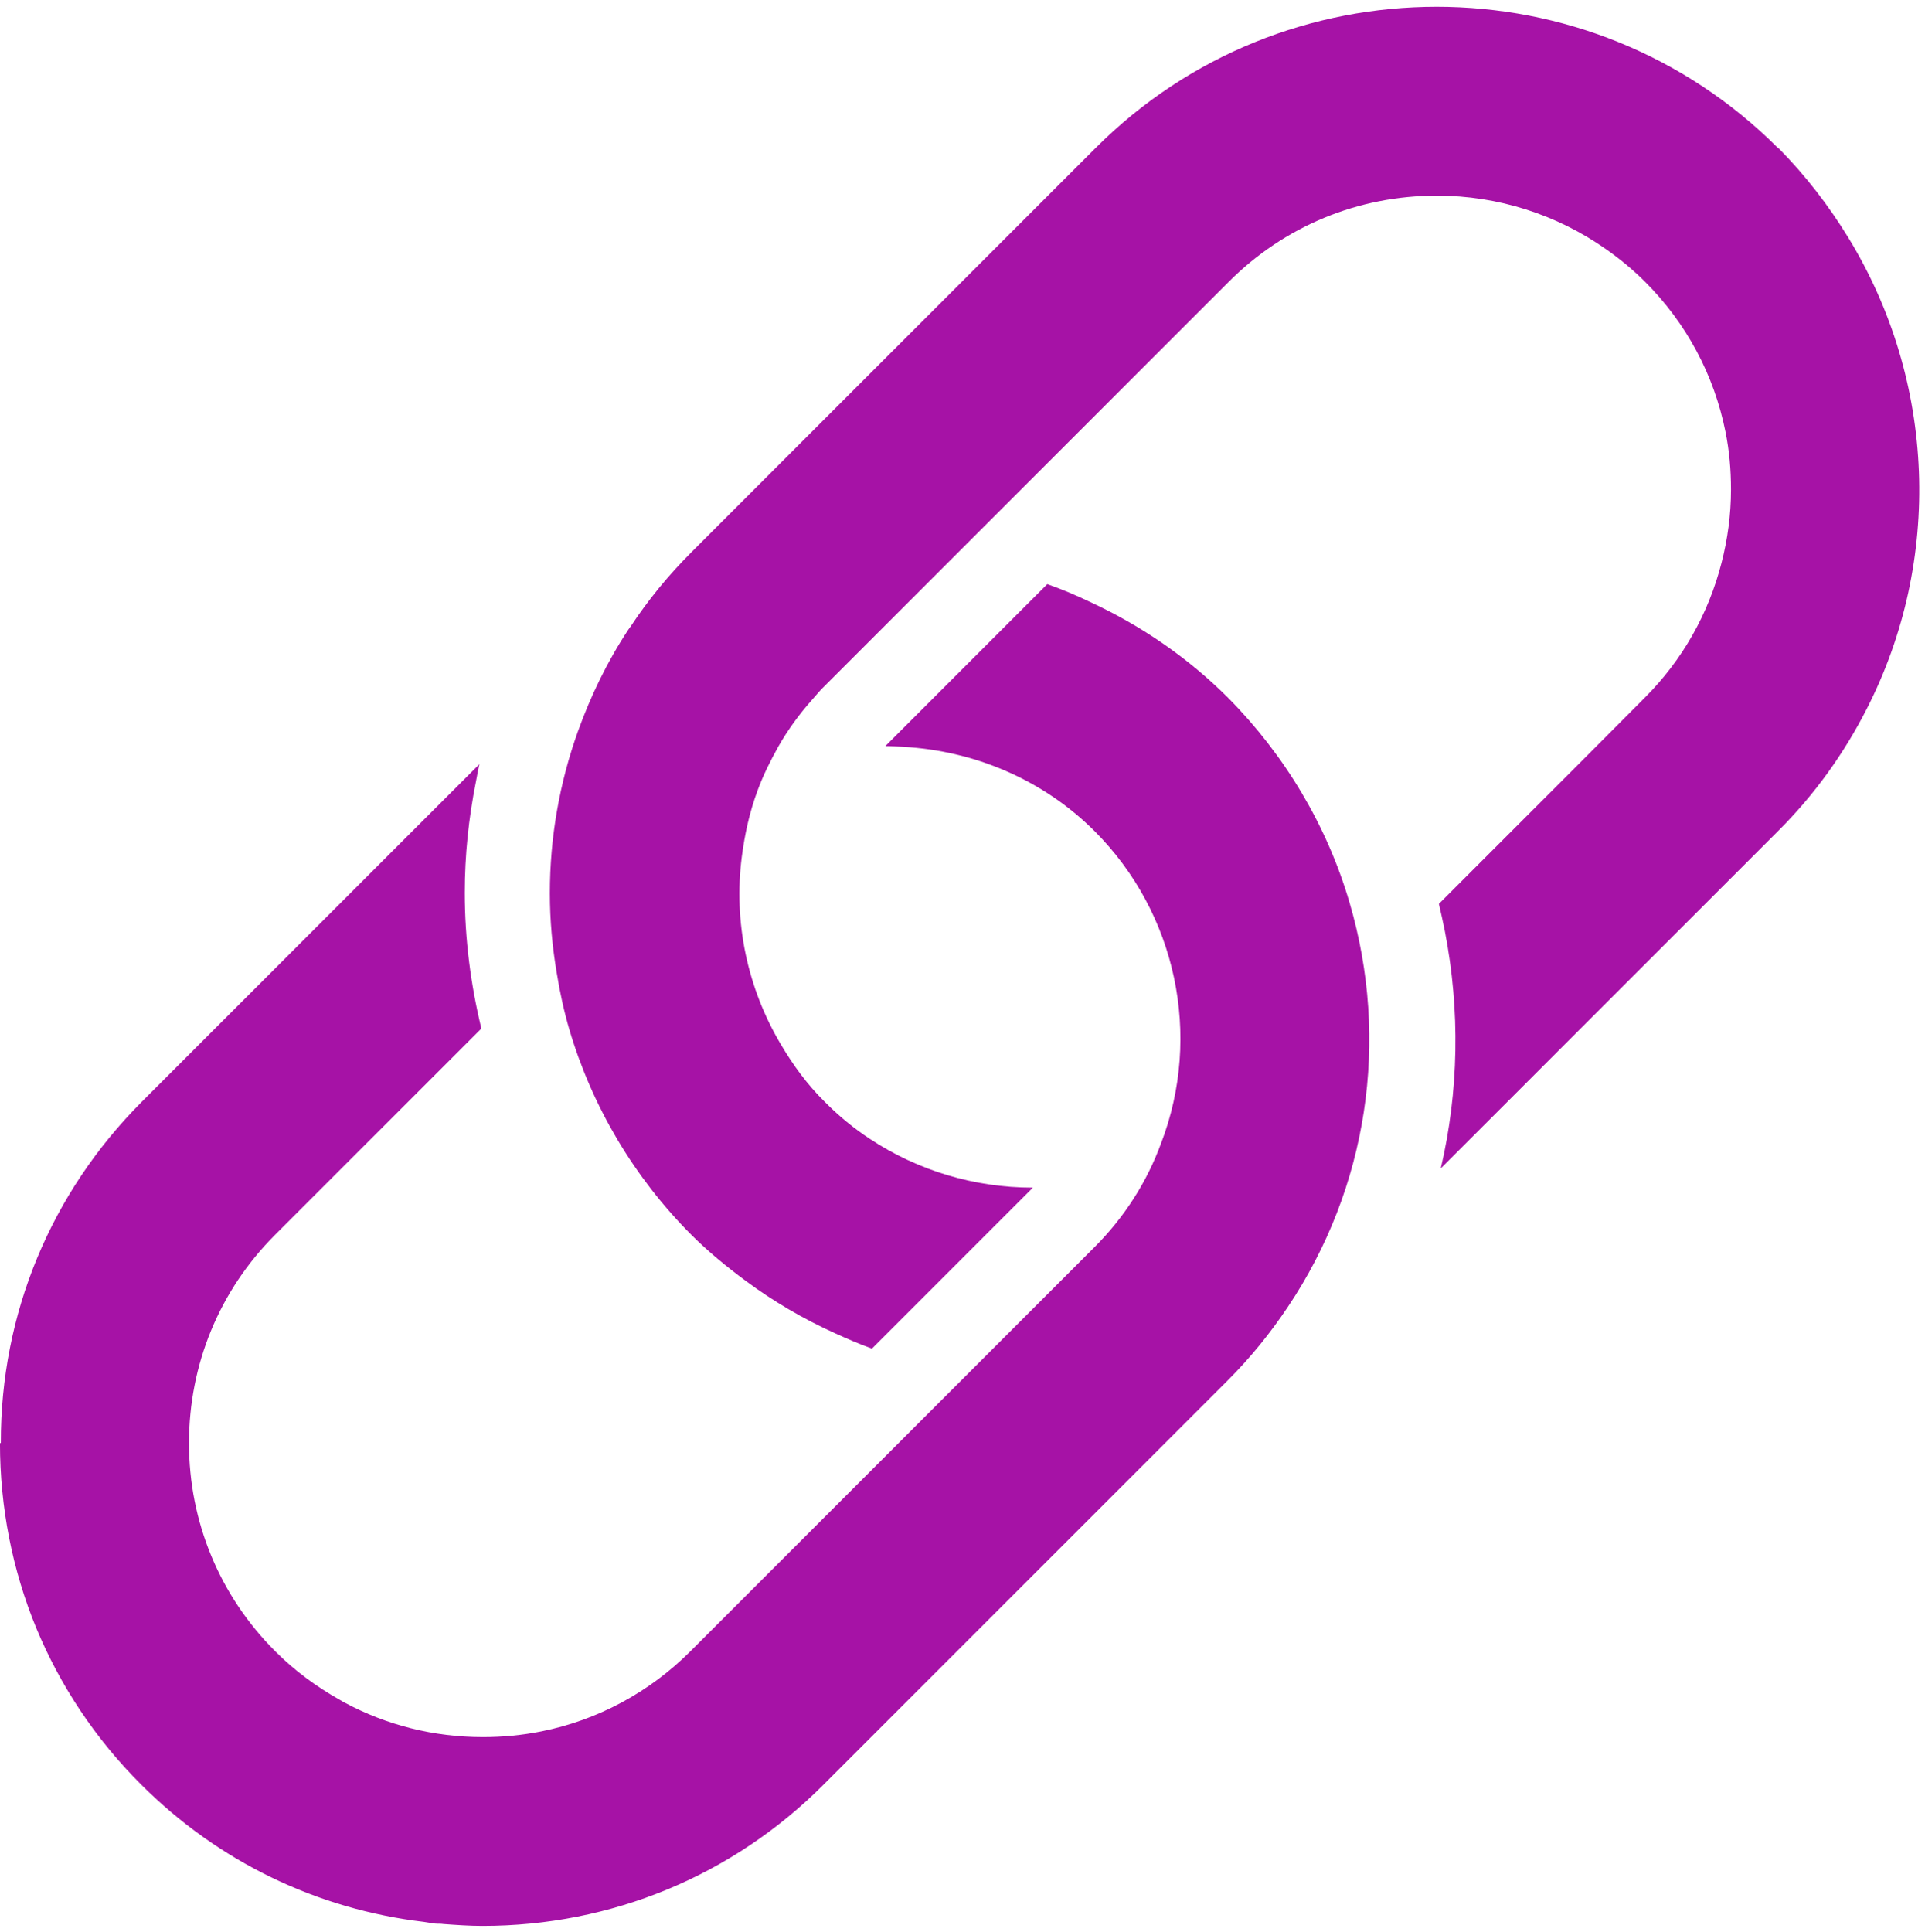
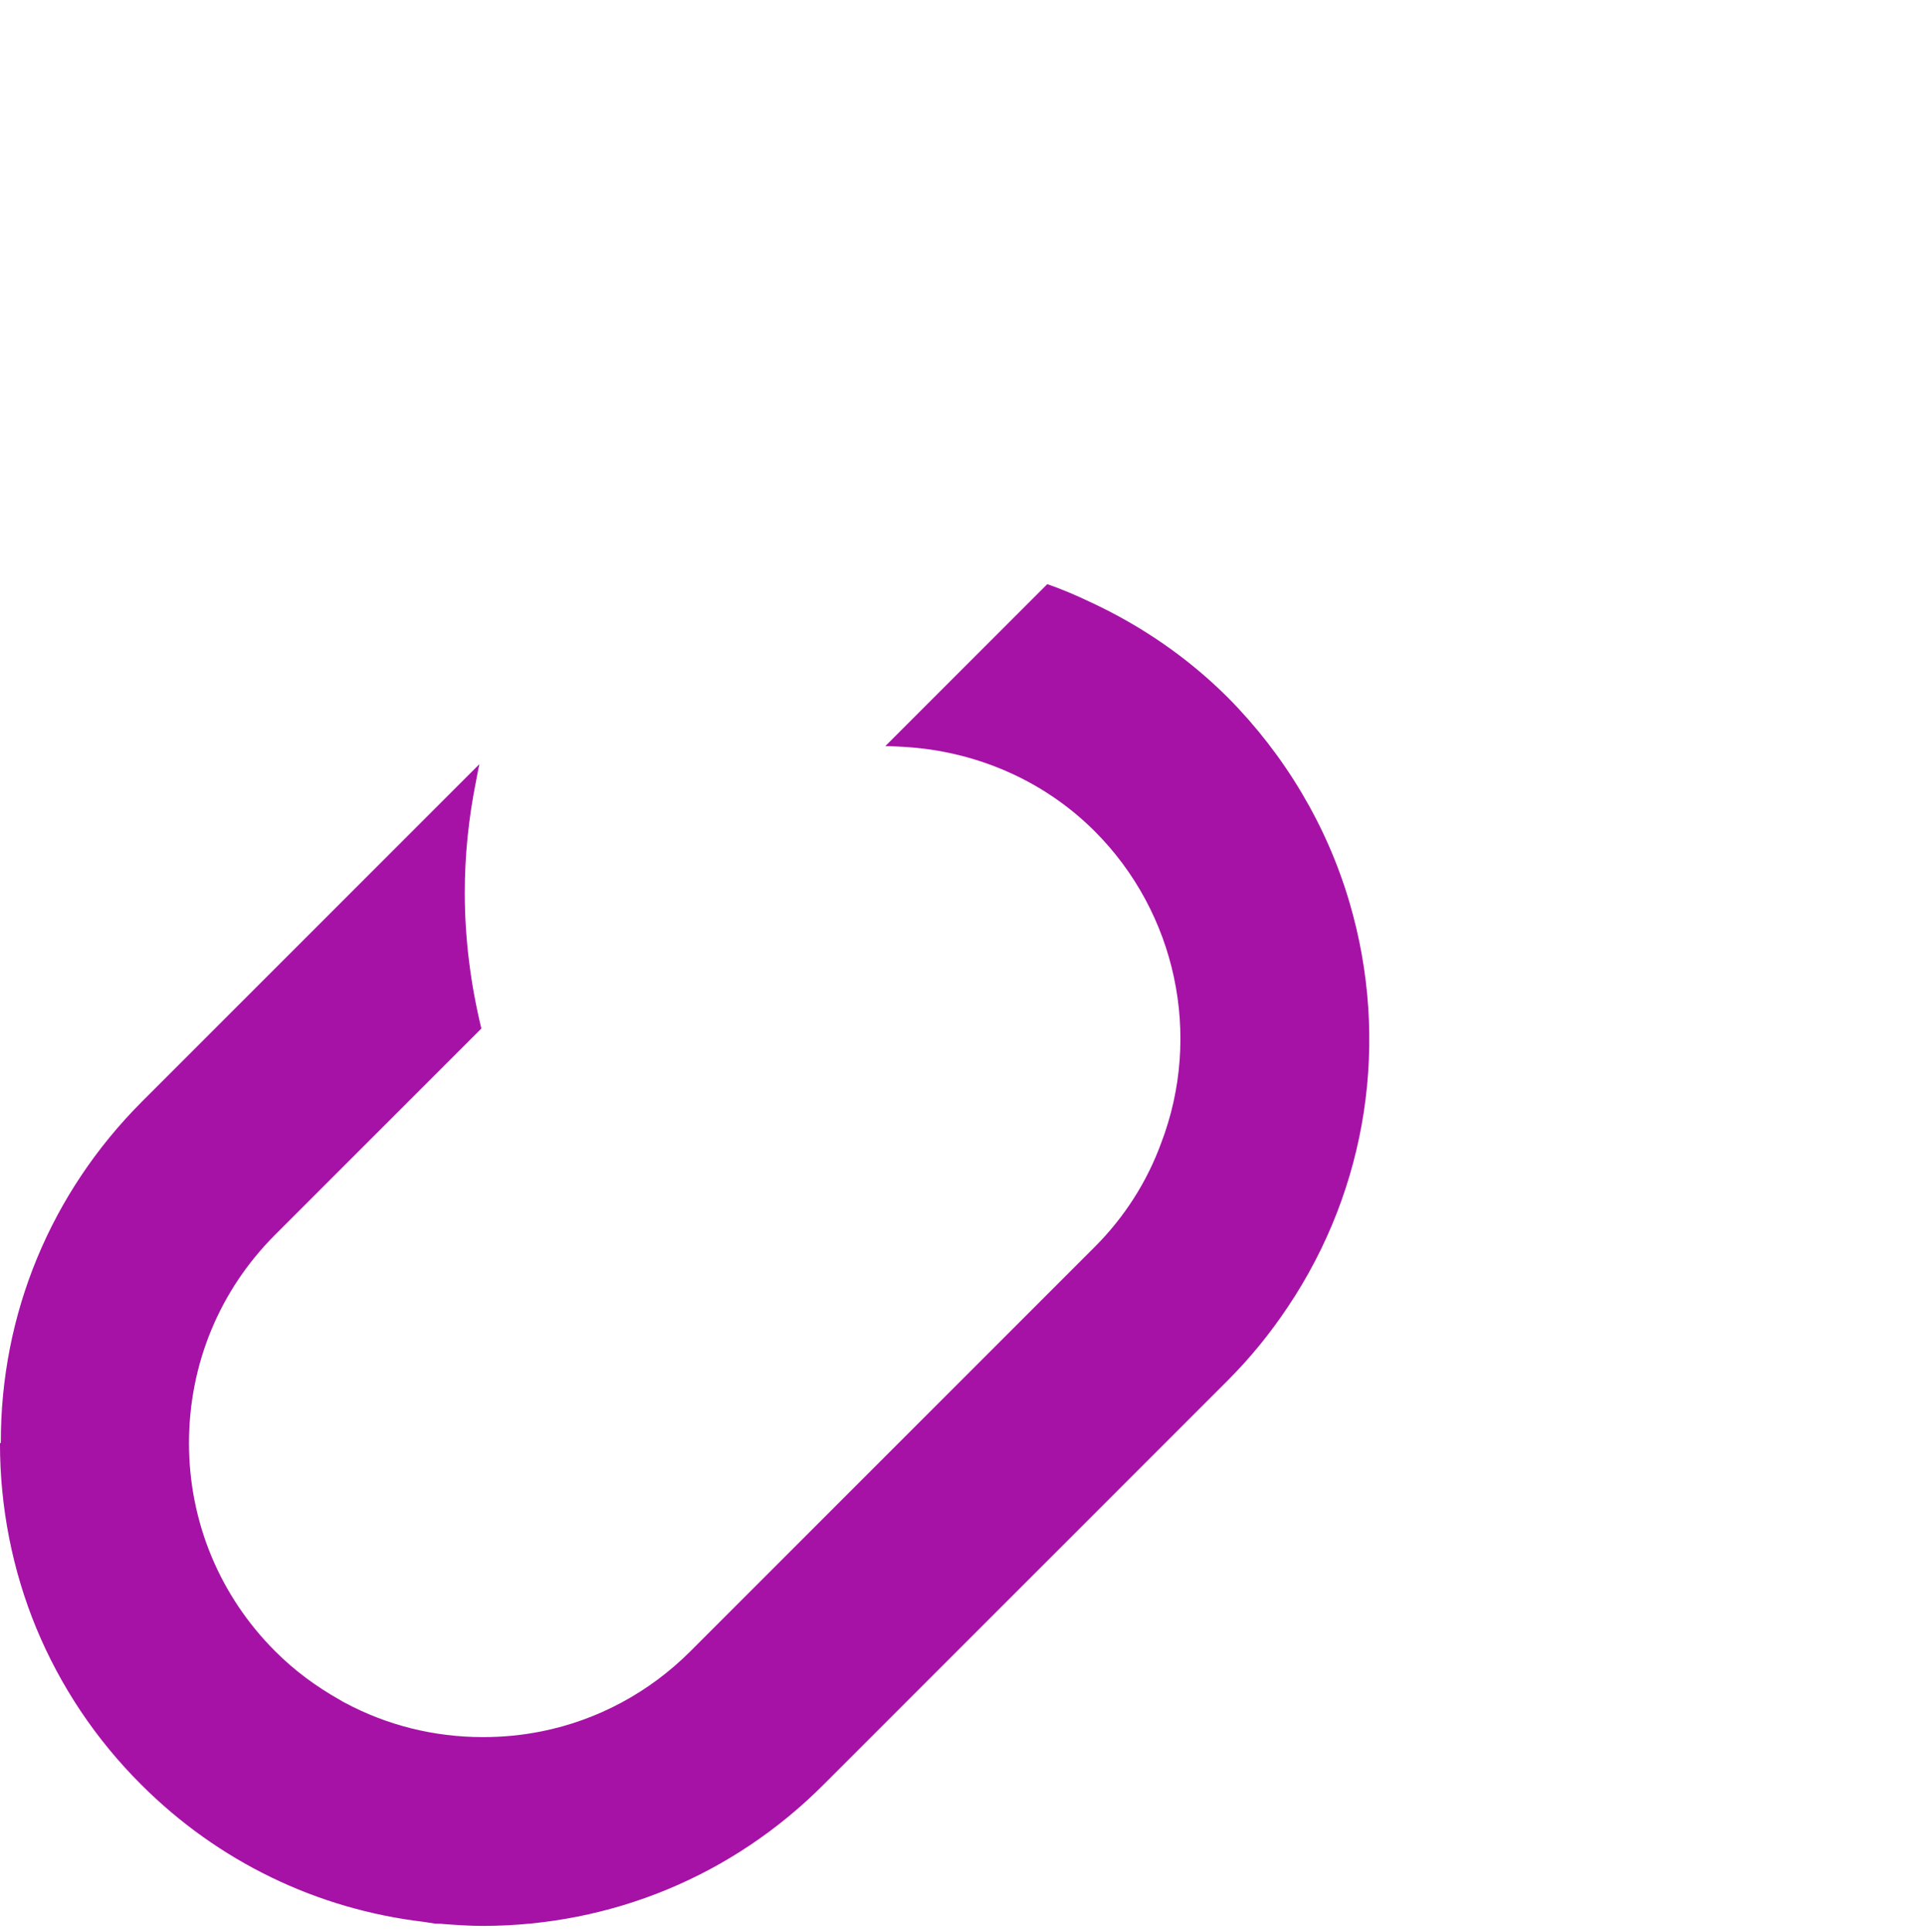
<svg xmlns="http://www.w3.org/2000/svg" width="272" height="273" viewBox="0 0 272 273" fill="none">
-   <path d="M251.234 20.918C224.619 -5.697 181.375 -5.697 154.8 20.918L97.676 78.042C94.419 81.299 91.572 84.782 89.136 88.476L88.792 88.952C85.812 93.454 83.469 98.314 81.668 103.319C79.059 110.602 77.695 118.335 77.695 126.2C77.695 130.026 78.04 133.787 78.675 137.521C79.112 140.235 79.695 142.91 80.476 145.558C83.694 156.403 89.626 166.399 97.689 174.477C100.059 176.847 102.668 178.978 105.382 180.991C109.275 183.878 113.486 186.341 117.922 188.353C119.656 189.135 121.417 189.916 123.205 190.551L145.953 167.803H145.887C137.757 167.803 129.719 165.433 122.873 160.891C120.596 159.395 118.464 157.634 116.531 155.674C114.055 153.238 112.056 150.484 110.334 147.571C105.594 139.599 103.621 130.251 104.813 121.062C105.223 117.911 105.898 114.759 107.05 111.674C107.832 109.542 108.851 107.503 109.964 105.504C111.314 103.134 112.916 100.922 114.783 98.83C115.366 98.181 115.896 97.506 116.544 96.897L173.668 39.773C181.494 31.948 191.901 27.645 203.024 27.645C211.697 27.645 219.972 30.319 226.924 35.205C228.857 36.556 230.724 38.092 232.446 39.813C238.312 45.679 242.204 53.001 243.807 60.999C244.35 63.674 244.588 66.388 244.588 69.169C244.588 72.731 244.111 76.213 243.237 79.576C241.41 86.7 237.742 93.241 232.459 98.524L223.005 108.018L203.315 127.708C203.62 128.992 203.898 130.316 204.163 131.601C206.334 142.789 206.122 154.217 203.58 165.087L251.3 117.367C256.491 112.177 260.622 106.35 263.774 100.153C274.486 79.206 273.572 53.85 261.165 33.576C258.424 29.1 255.167 24.837 251.3 20.93L251.234 20.918Z" fill="#A612A6" />
  <path d="M-0.004 203.929C-0.004 213.012 1.757 221.857 5.12 230.027C8.51 238.197 13.489 245.718 19.964 252.166C30.848 263.05 44.804 269.763 59.898 271.551C60.401 271.617 60.917 271.723 61.421 271.789C61.831 271.829 62.268 271.789 62.679 271.856C64.506 271.988 66.333 272.12 68.174 272.12C86.38 272.12 103.529 265.037 116.372 252.153L173.455 195.07C176.713 191.813 179.52 188.33 181.969 184.663C193.25 167.846 196.415 147.006 190.682 127.515C187.491 116.631 181.532 106.674 173.534 98.597C167.907 92.969 161.3 88.427 154.083 85.078C152.084 84.124 150.045 83.25 147.979 82.535L125.138 105.376C125.138 105.376 125.138 105.416 125.098 105.416C125.946 105.416 126.793 105.482 127.601 105.522C137.598 106.065 147.33 110.103 154.679 117.452C166.199 128.972 169.893 146.304 164.067 161.518C162.067 166.974 158.916 171.952 154.639 176.229L97.556 233.312C91.73 239.138 84.434 243.044 76.503 244.633C73.789 245.176 71.048 245.441 68.228 245.441C61.276 245.441 54.602 243.746 48.67 240.555C48.432 240.449 48.233 240.29 48.022 240.184C44.698 238.317 41.613 236.053 38.872 233.299C31.047 225.473 26.704 215.026 26.704 203.903C26.704 192.781 31.007 182.347 38.832 174.508L68.016 145.325C66.493 139.048 65.672 132.613 65.672 126.138C65.672 120.855 66.215 115.625 67.235 110.514C67.407 109.666 67.539 108.819 67.738 107.971L20.044 155.665C7.161 168.575 0.077 185.669 0.117 203.863L-0.004 203.929Z" fill="#A612A6" />
</svg>